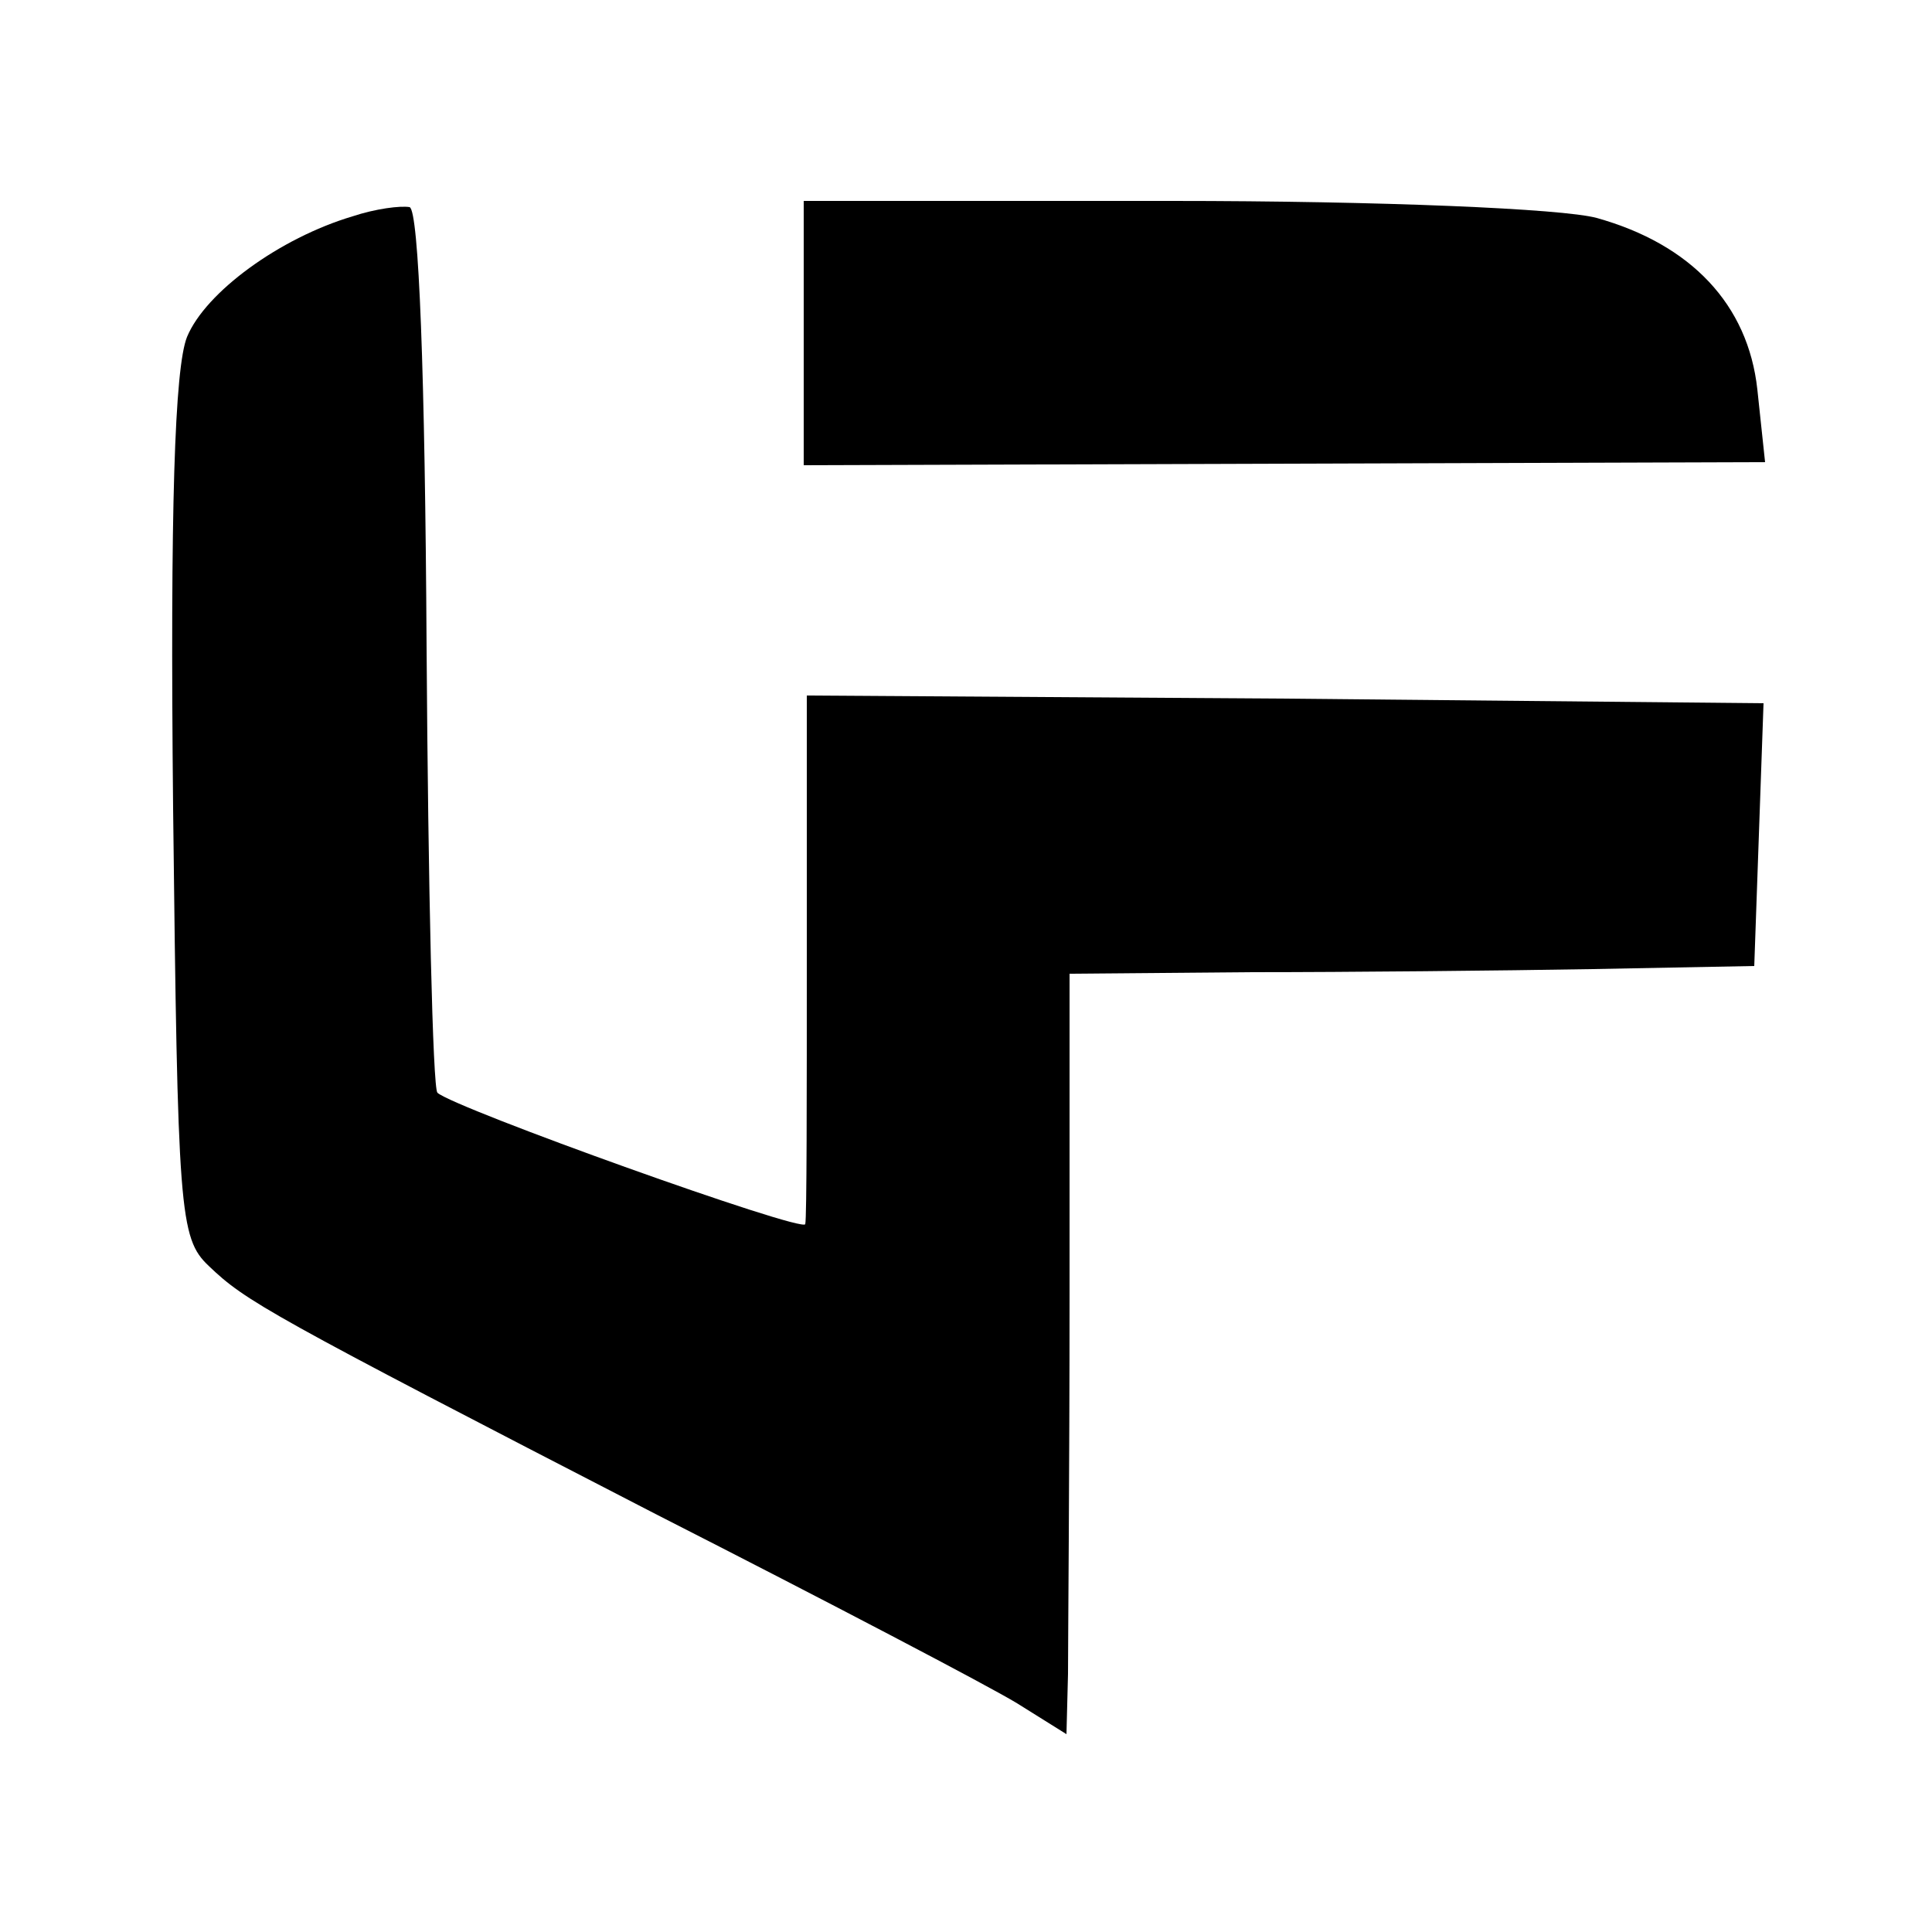
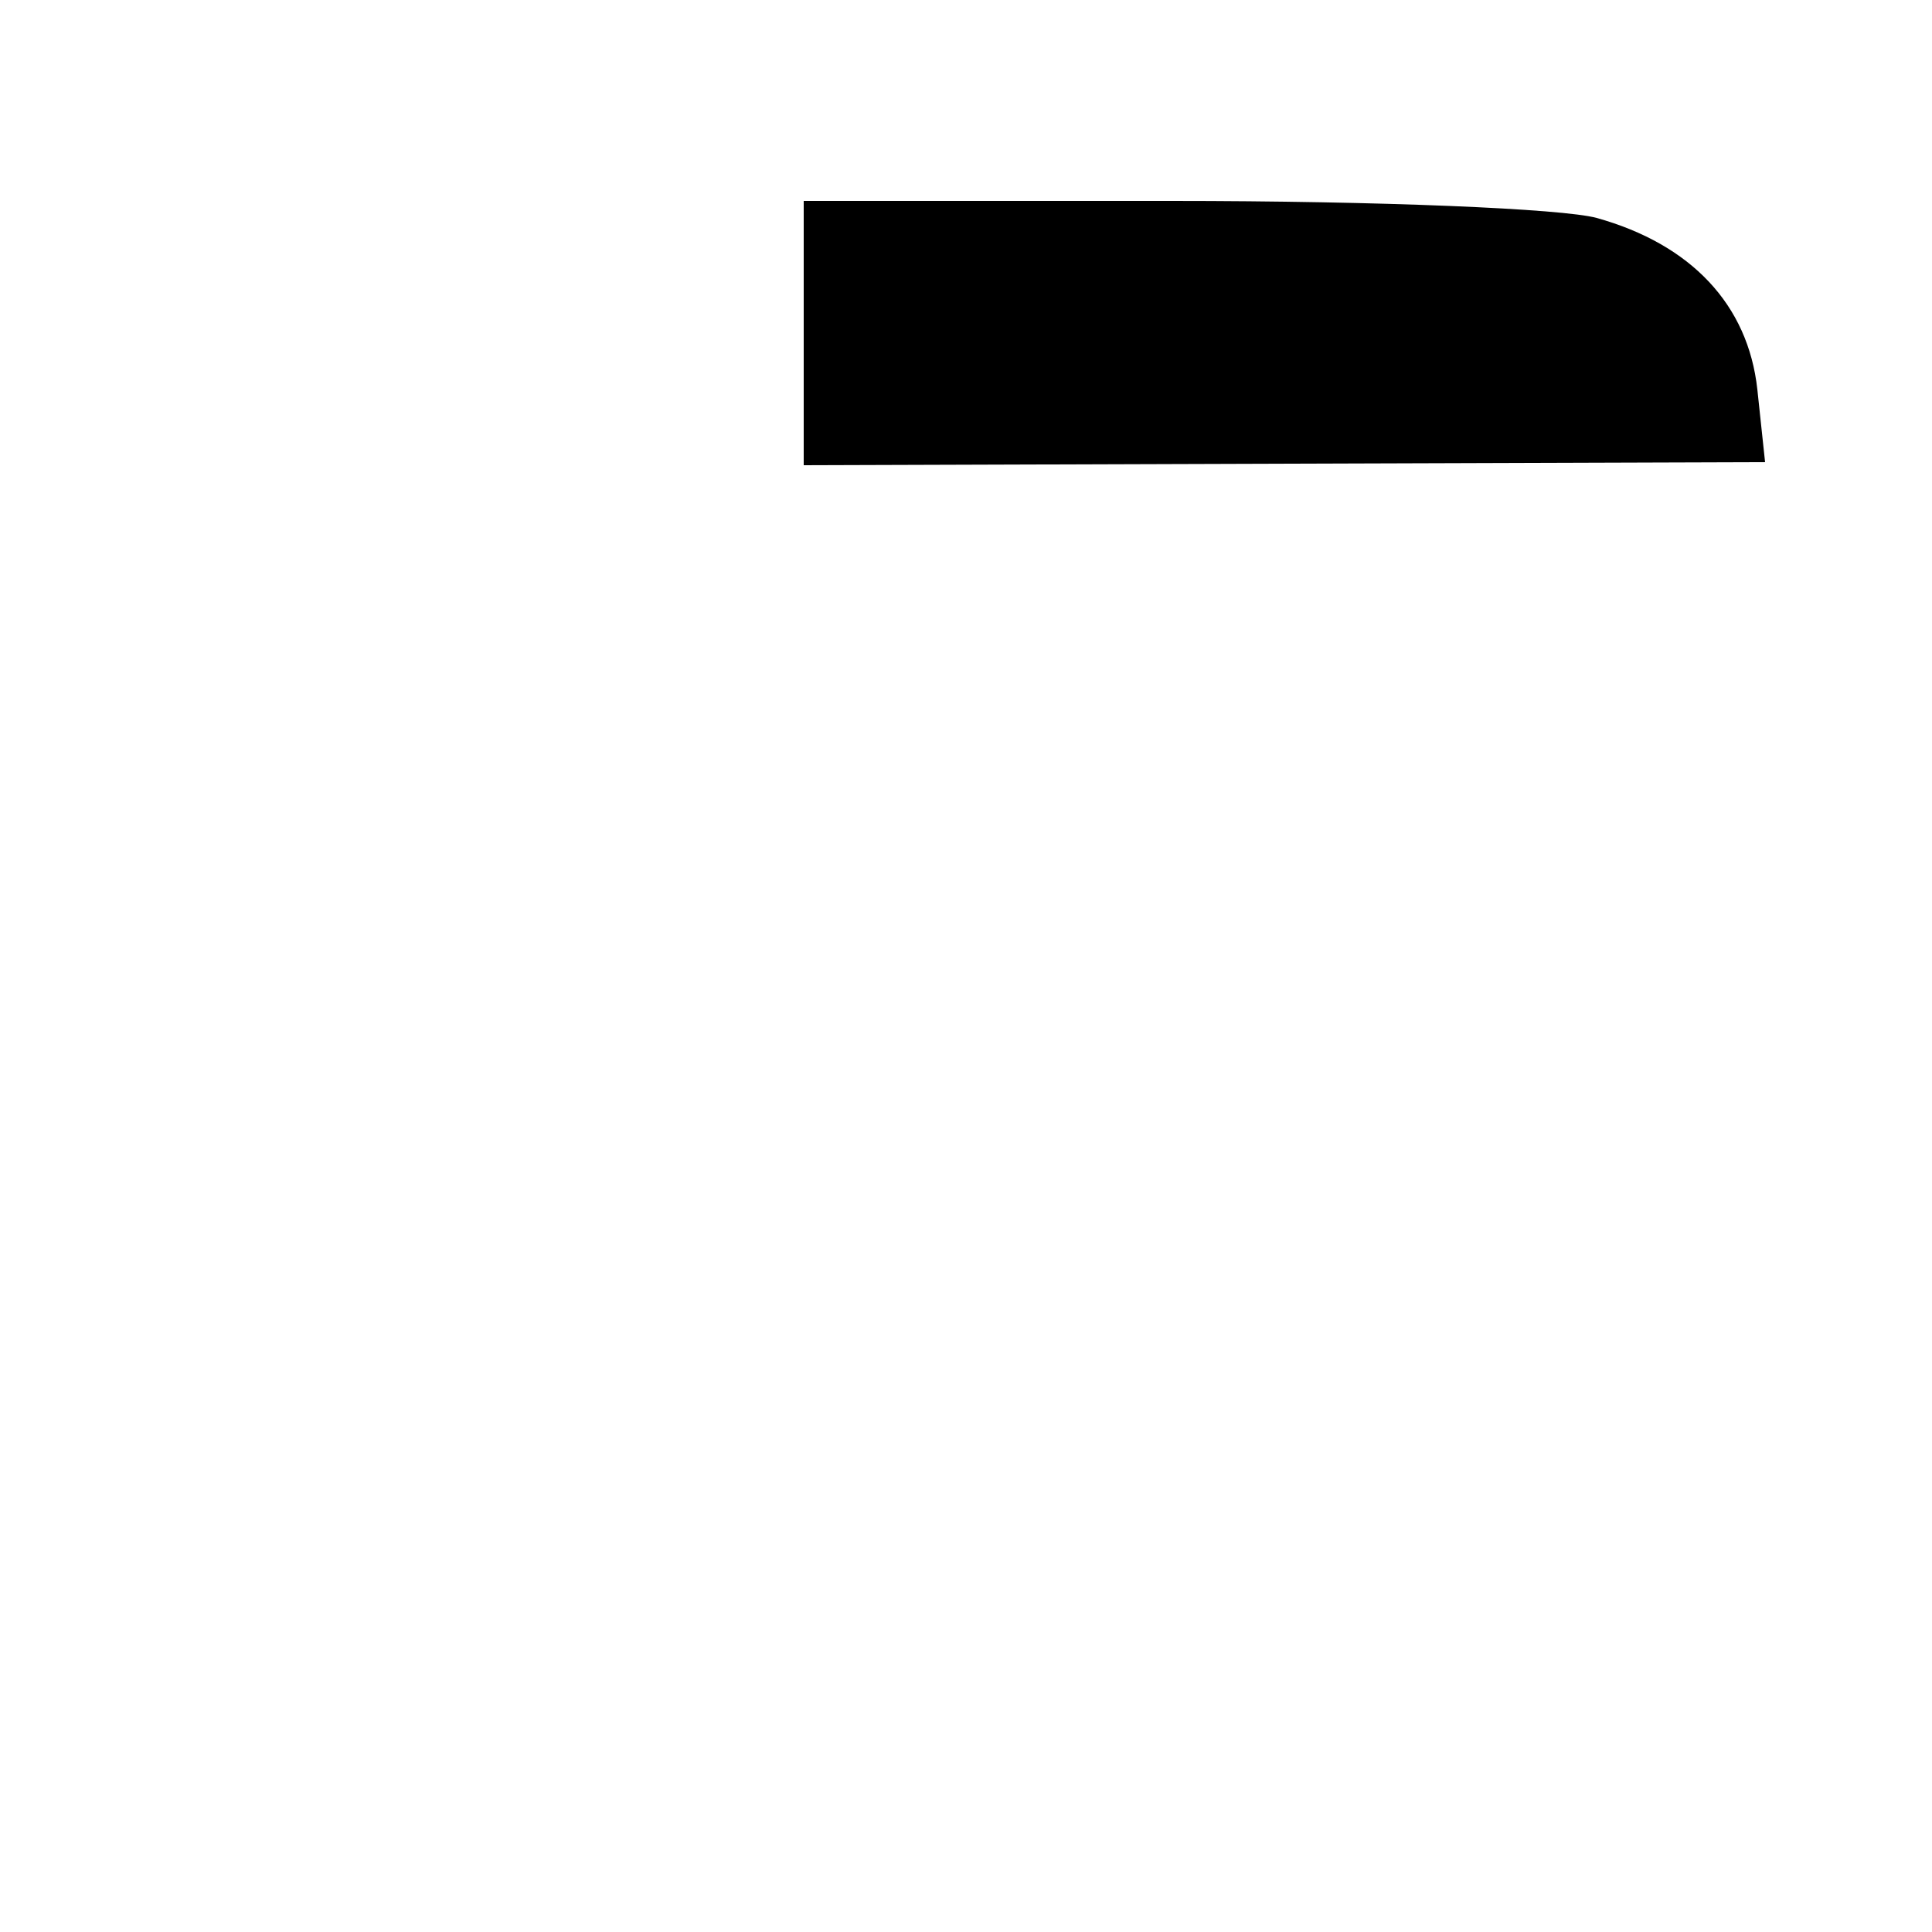
<svg xmlns="http://www.w3.org/2000/svg" version="1.0" width="125pt" height="125pt" viewBox="0 0 125 125" preserveAspectRatio="xMidYMid meet">
  <g transform="translate(0,125) scale(0.1,-0.1)" fill="#000000" stroke="none">
-     <path d="M228 1110 c-47 -14 -95 -49 -107 -78 -8 -20 -11 -111 -9 -305 3 -261 4 -278 23 -296 24 -23 38 -31 290 -161 110 -56 215 -111 233 -122 l32 -20 1 39 c0 21 1 131 1 246 l0 207 117 1 c64 0 163 1 221 2 l105 2 3 85 3 85 -310 3 -309 2 0 -168 c0 -92 0 -170 -1 -174 -1 -6 -227 75 -238 85 -3 3 -6 133 -7 288 -1 177 -5 283 -11 285 -6 1 -22 -1 -37 -6z" />
    <path d="M520 1035 l0 -86 311 1 311 1 -5 47 c-6 55 -43 94 -104 111 -22 6 -140 11 -275 11 l-238 0 0 -85z" />
  </g>
</svg>